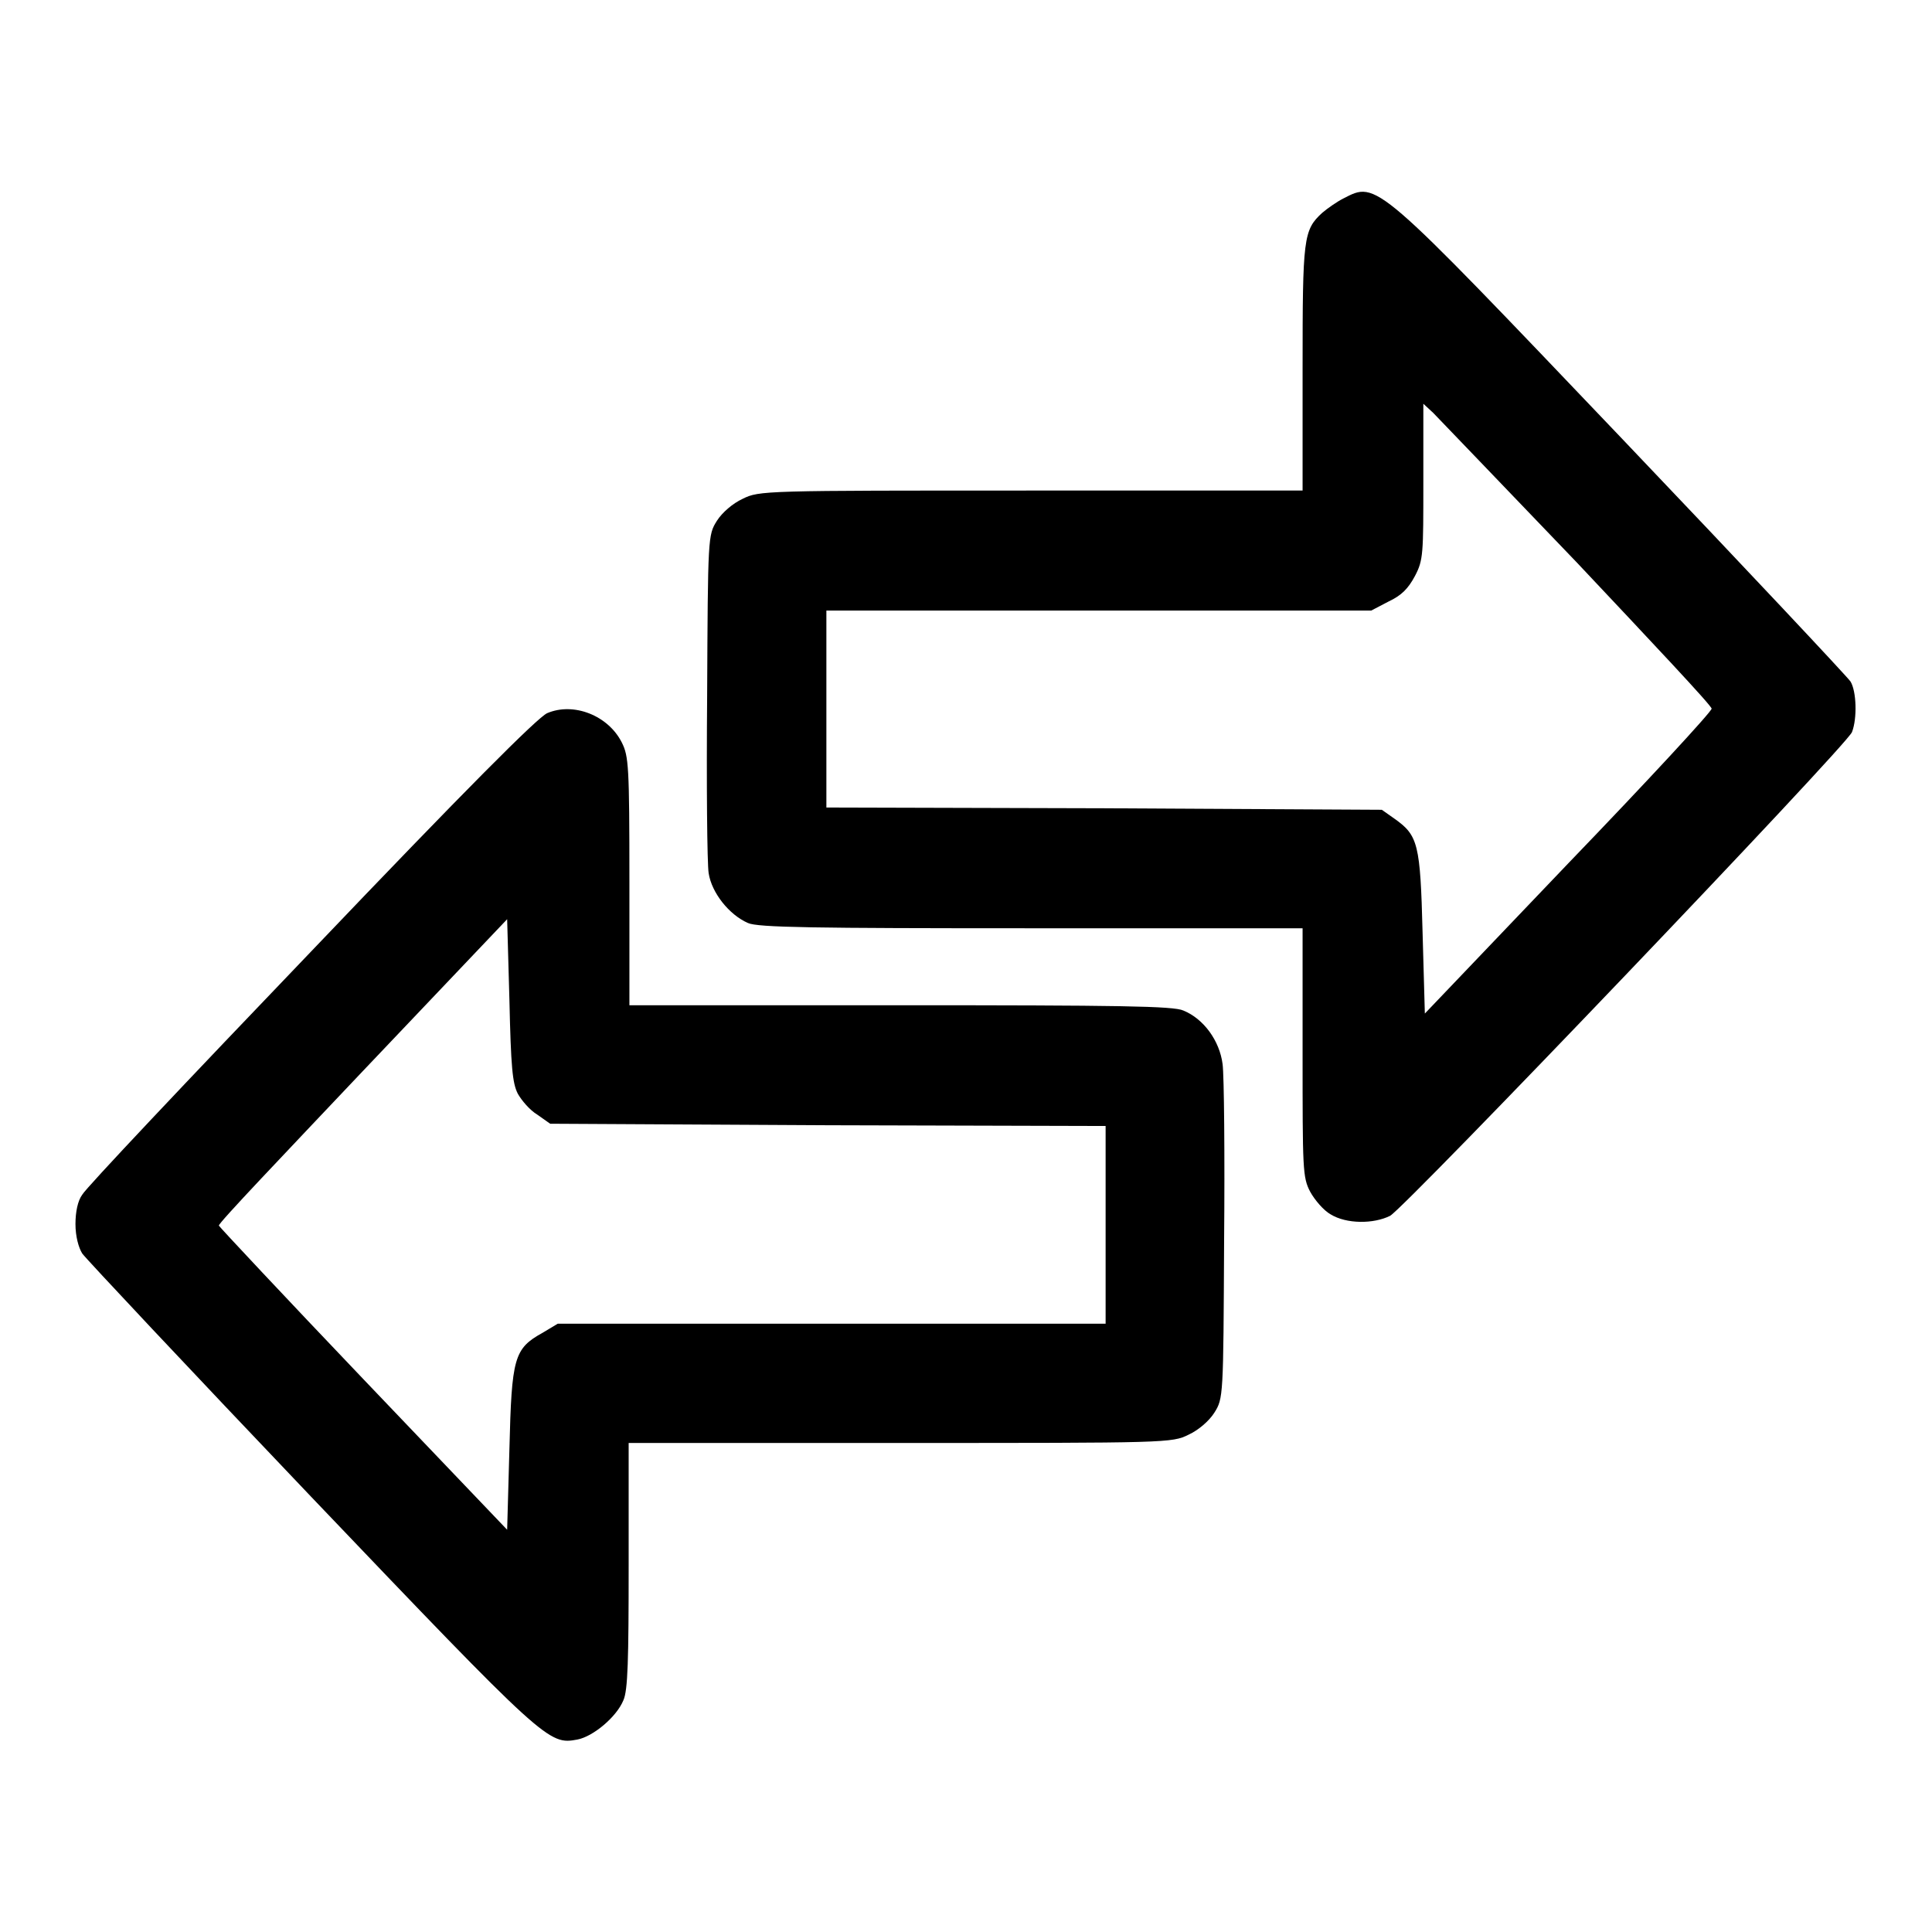
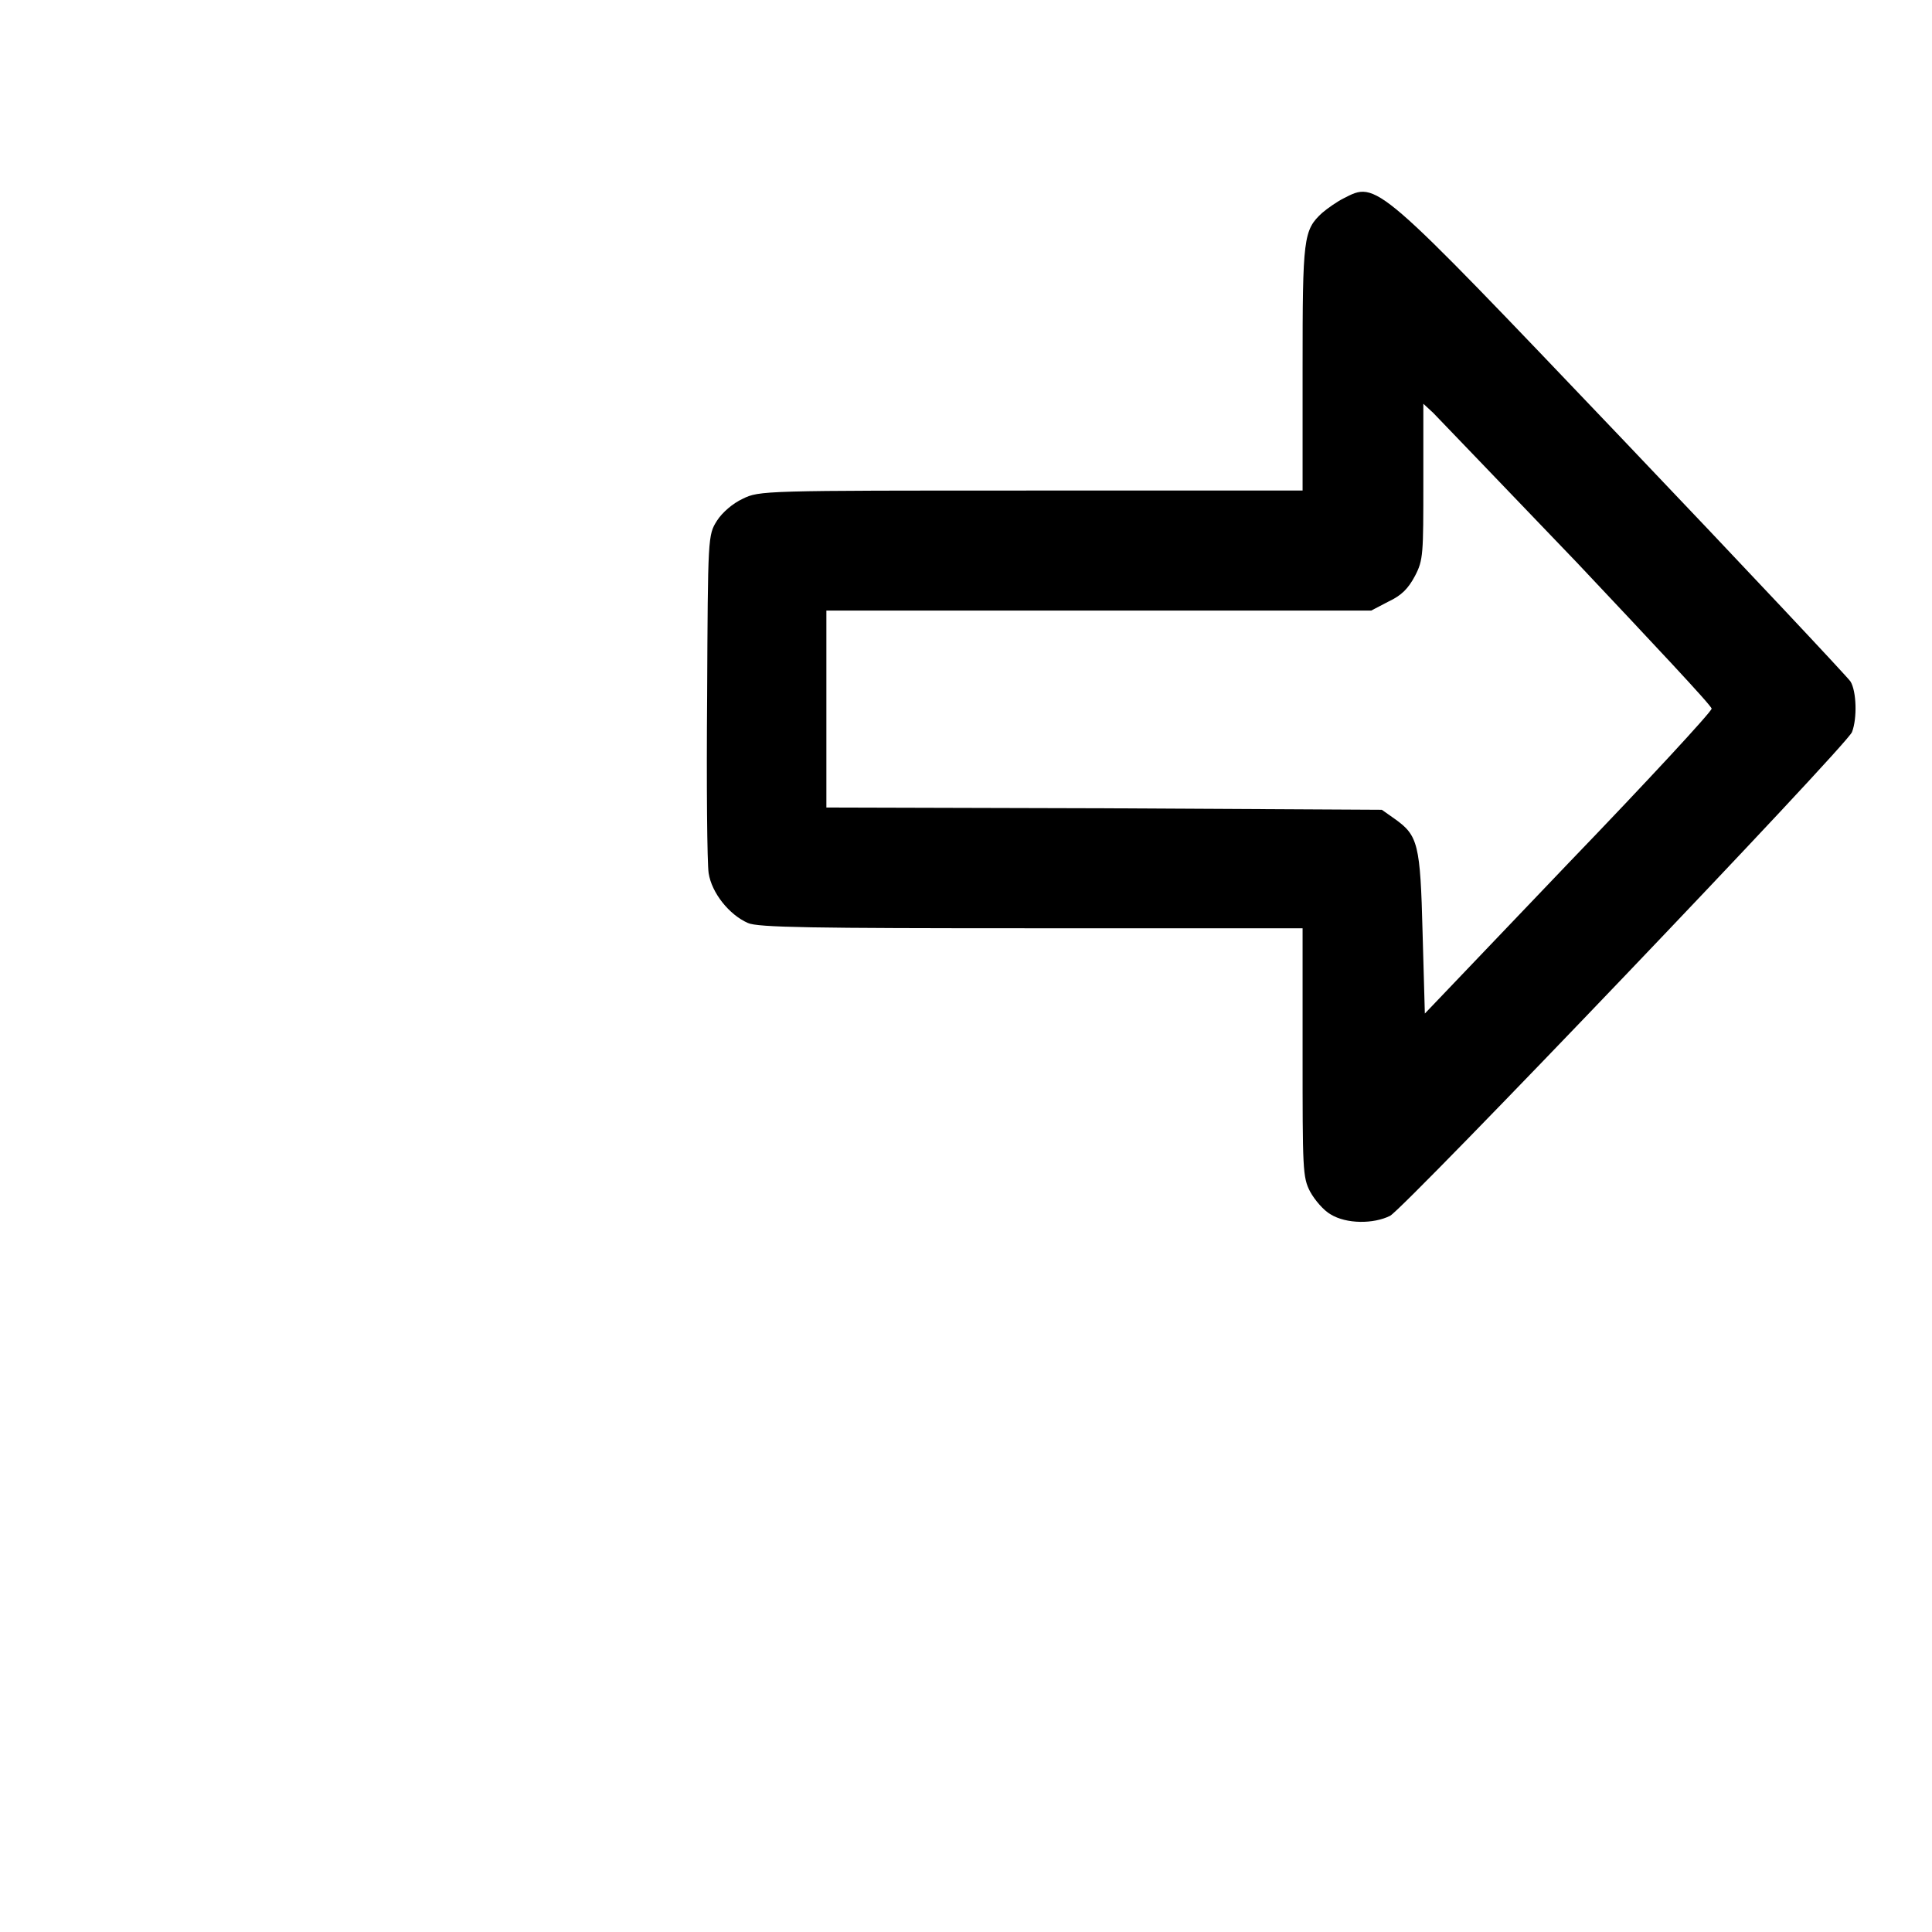
<svg xmlns="http://www.w3.org/2000/svg" version="1.1" x="0px" y="0px" viewBox="0 0 256 256" enable-background="new 0 0 256 256" xml:space="preserve">
  <g>
    <g>
      <g>
        <path fill="#000000" d="M178,26.3c-0.8,0.4-2.1,1.3-2.8,1.9c-2.5,2.3-2.6,3.3-2.6,20.6V65h-36c-35.4,0-36,0-38.2,1.1c-1.3,0.6-2.7,1.8-3.4,2.9c-1.2,1.9-1.2,2.1-1.3,23.2c-0.1,11.7,0,22.3,0.2,23.5c0.4,2.6,2.7,5.5,5.2,6.6c1.3,0.6,8.6,0.7,37.6,0.7h35.9v16.4c0,15.5,0,16.6,1,18.5c0.6,1.1,1.8,2.5,2.7,3c2.1,1.3,5.7,1.3,7.9,0.2c2.1-1.2,60.6-62.4,61.2-64.1c0.7-1.8,0.6-5.4-0.2-6.7c-0.4-0.6-14-15.1-30.3-32.2C182,23.6,182.5,24,178,26.3z M209,74.6c9.7,10.3,17.8,18.9,17.8,19.3c0,0.4-8.5,9.6-19,20.5l-19,19.9l-0.3-10.7c-0.3-11.8-0.6-12.9-3.7-15.1l-1.7-1.2l-36.8-0.2l-36.8-0.1V94V80.9h36.1h36.1l2.3-1.2c1.7-0.8,2.6-1.7,3.5-3.4c1.1-2.1,1.1-2.9,1.1-12.5V53.5l1.3,1.2C190.6,55.4,199.2,64.4,209,74.6z" />
-         <path fill="#000000" d="M72.5,94.5c-1.3,0.6-10.6,9.9-31.3,31.6c-16.2,16.9-29.9,31.4-30.3,32.2c-0.6,0.8-0.9,2.3-0.9,3.9c0,1.6,0.4,3.1,0.9,3.9c0.5,0.7,14.1,15.2,30.3,32.2c31.2,32.7,31.5,32.9,35.3,32.2c2.1-0.4,5.2-3,6.1-5.2c0.6-1.3,0.7-5.4,0.7-17.9v-16.2h36c35.4,0,36,0,38.2-1.1c1.3-0.6,2.7-1.8,3.4-2.9c1.2-1.9,1.2-2.1,1.3-22.7c0.1-11.4,0-22-0.2-23.5c-0.4-3.1-2.5-6-5.2-7.1c-1.3-0.6-8.6-0.7-37.6-0.7H83.4v-16.4c0-15.3-0.1-16.6-1-18.4C80.6,94.8,76,93,72.5,94.5z M68.6,144.9c0.5,0.9,1.6,2.2,2.6,2.8l1.7,1.2l36.8,0.2l36.8,0.1v13.1v13.1h-36.3H73.9l-2,1.2c-3.8,2.1-4.1,3.3-4.4,15.4l-0.3,10.7l-19-19.9c-10.5-11-19.1-20.2-19.2-20.4c-0.1-0.3,8.6-9.4,19.1-20.5l19.1-20.1l0.3,10.7C67.7,141.4,67.9,143.5,68.6,144.9z" />
      </g>
    </g>
  </g>
</svg>